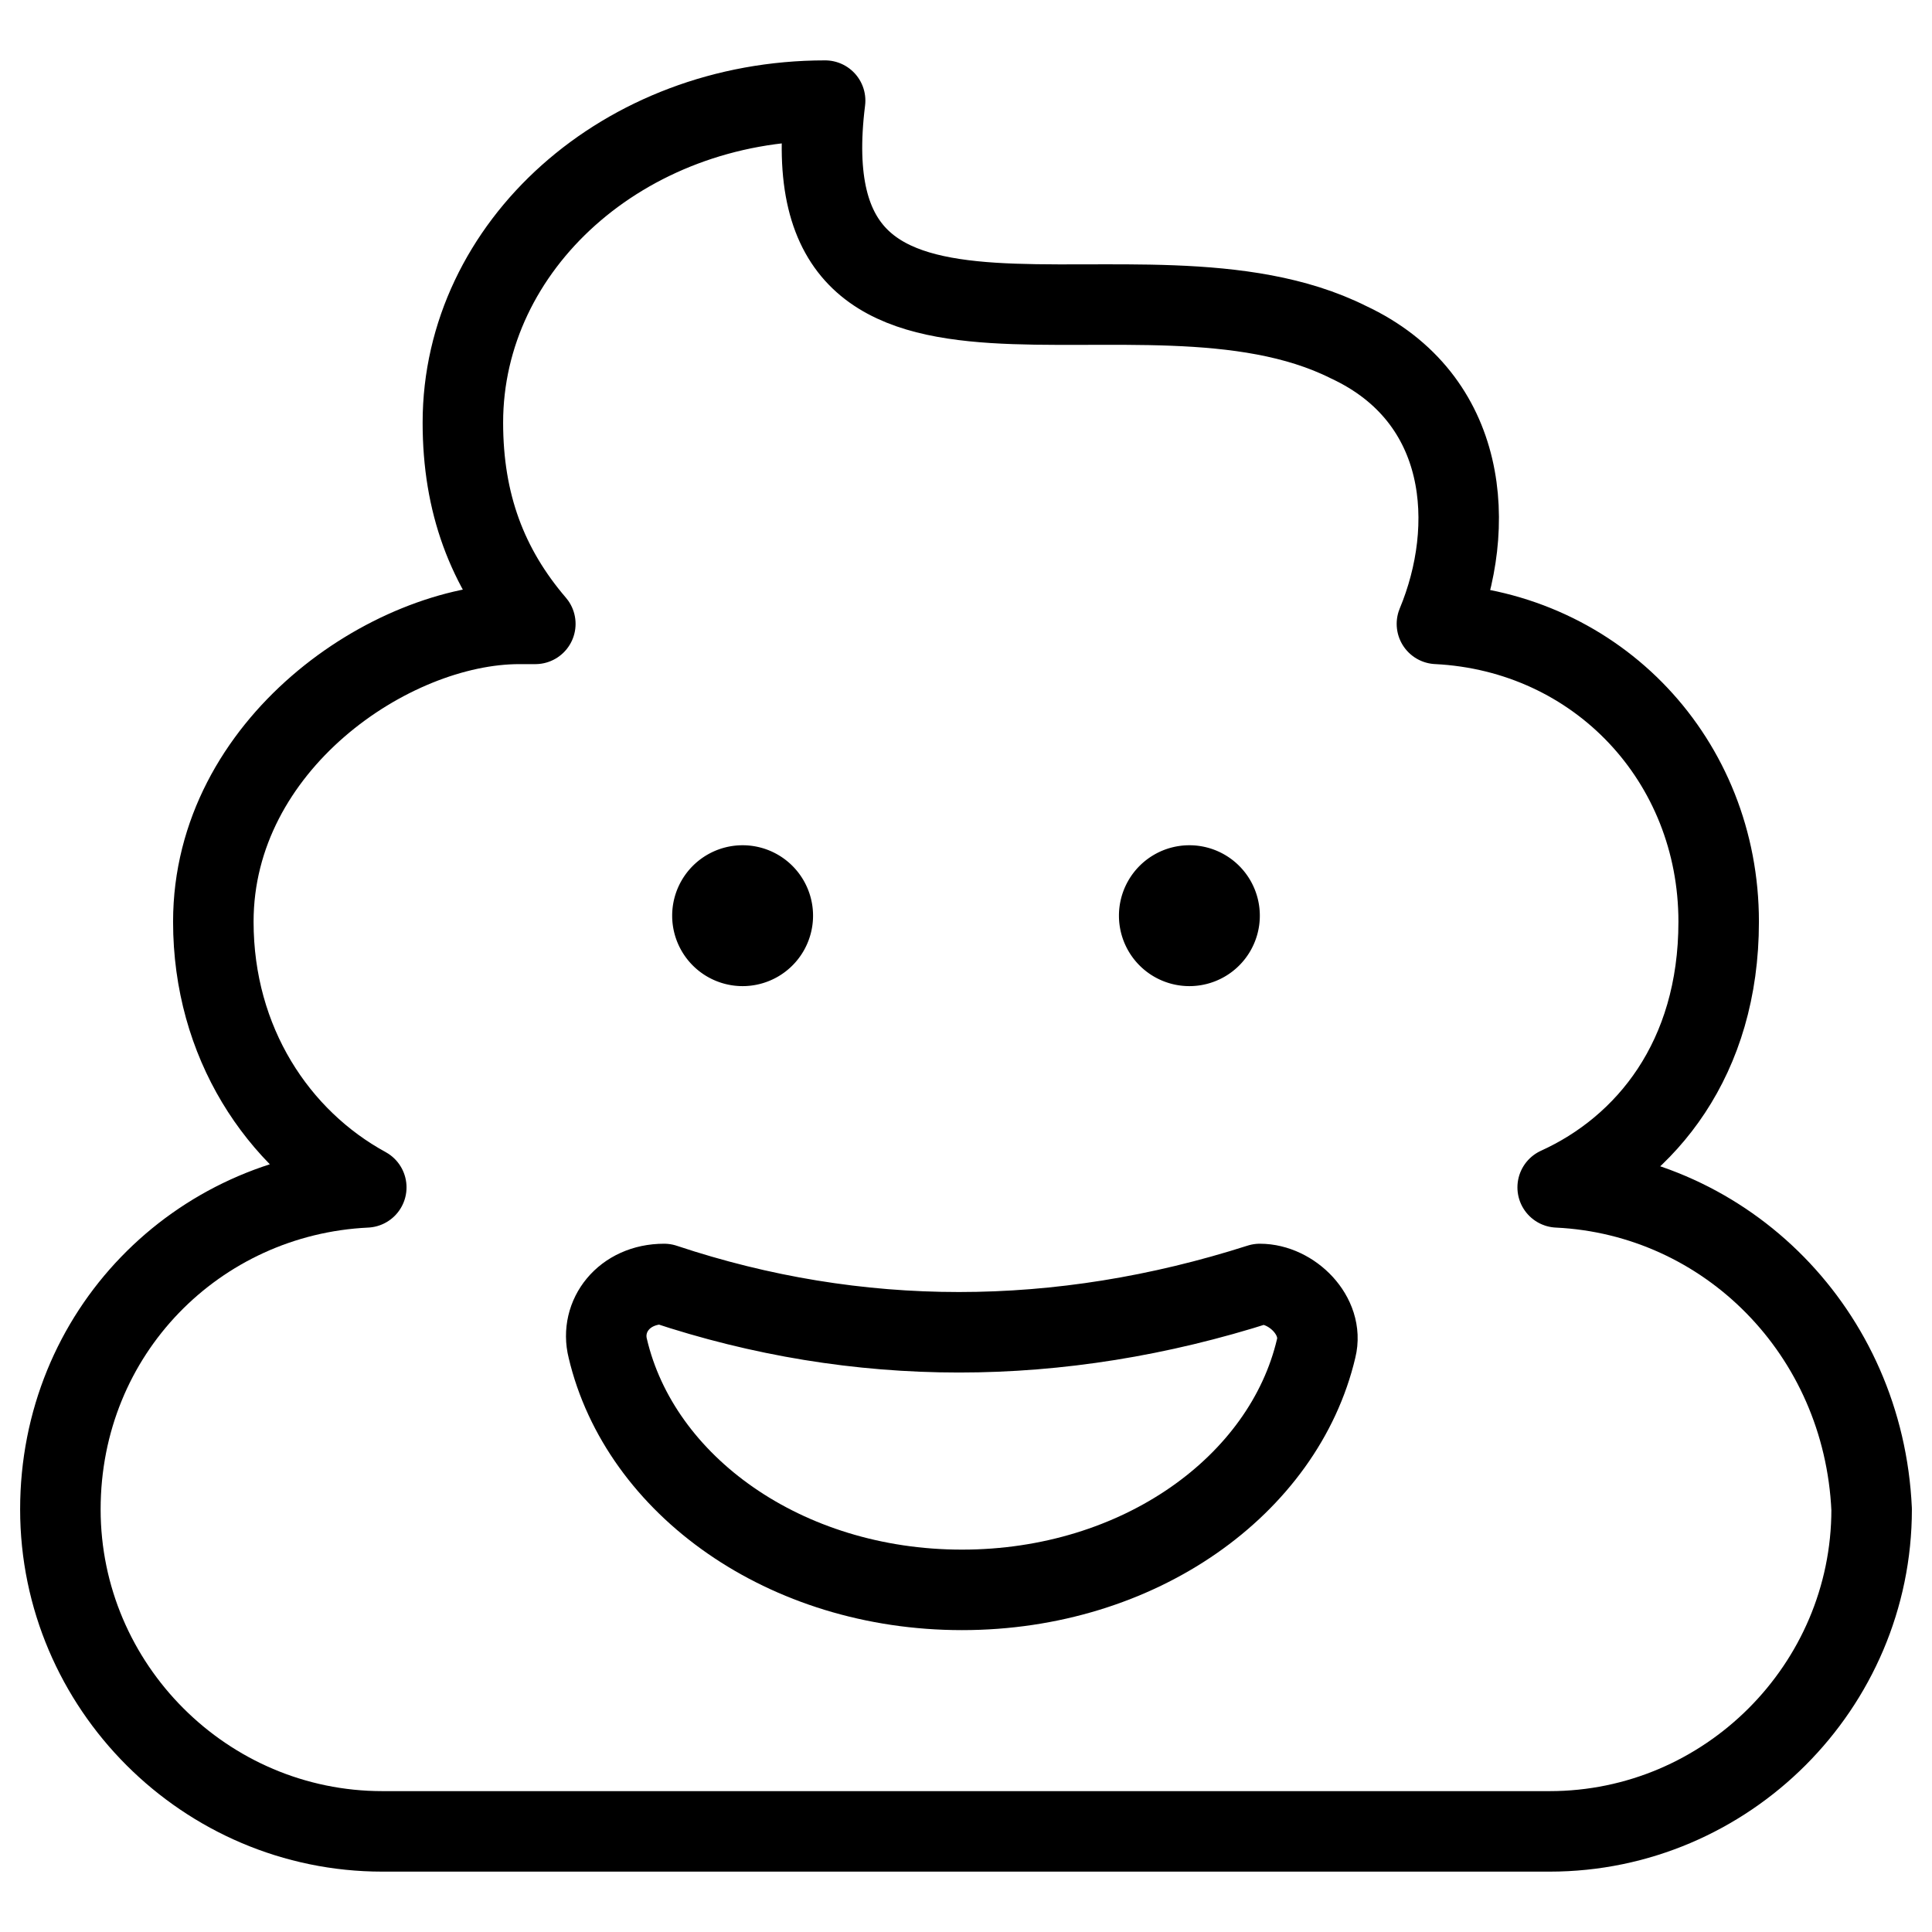
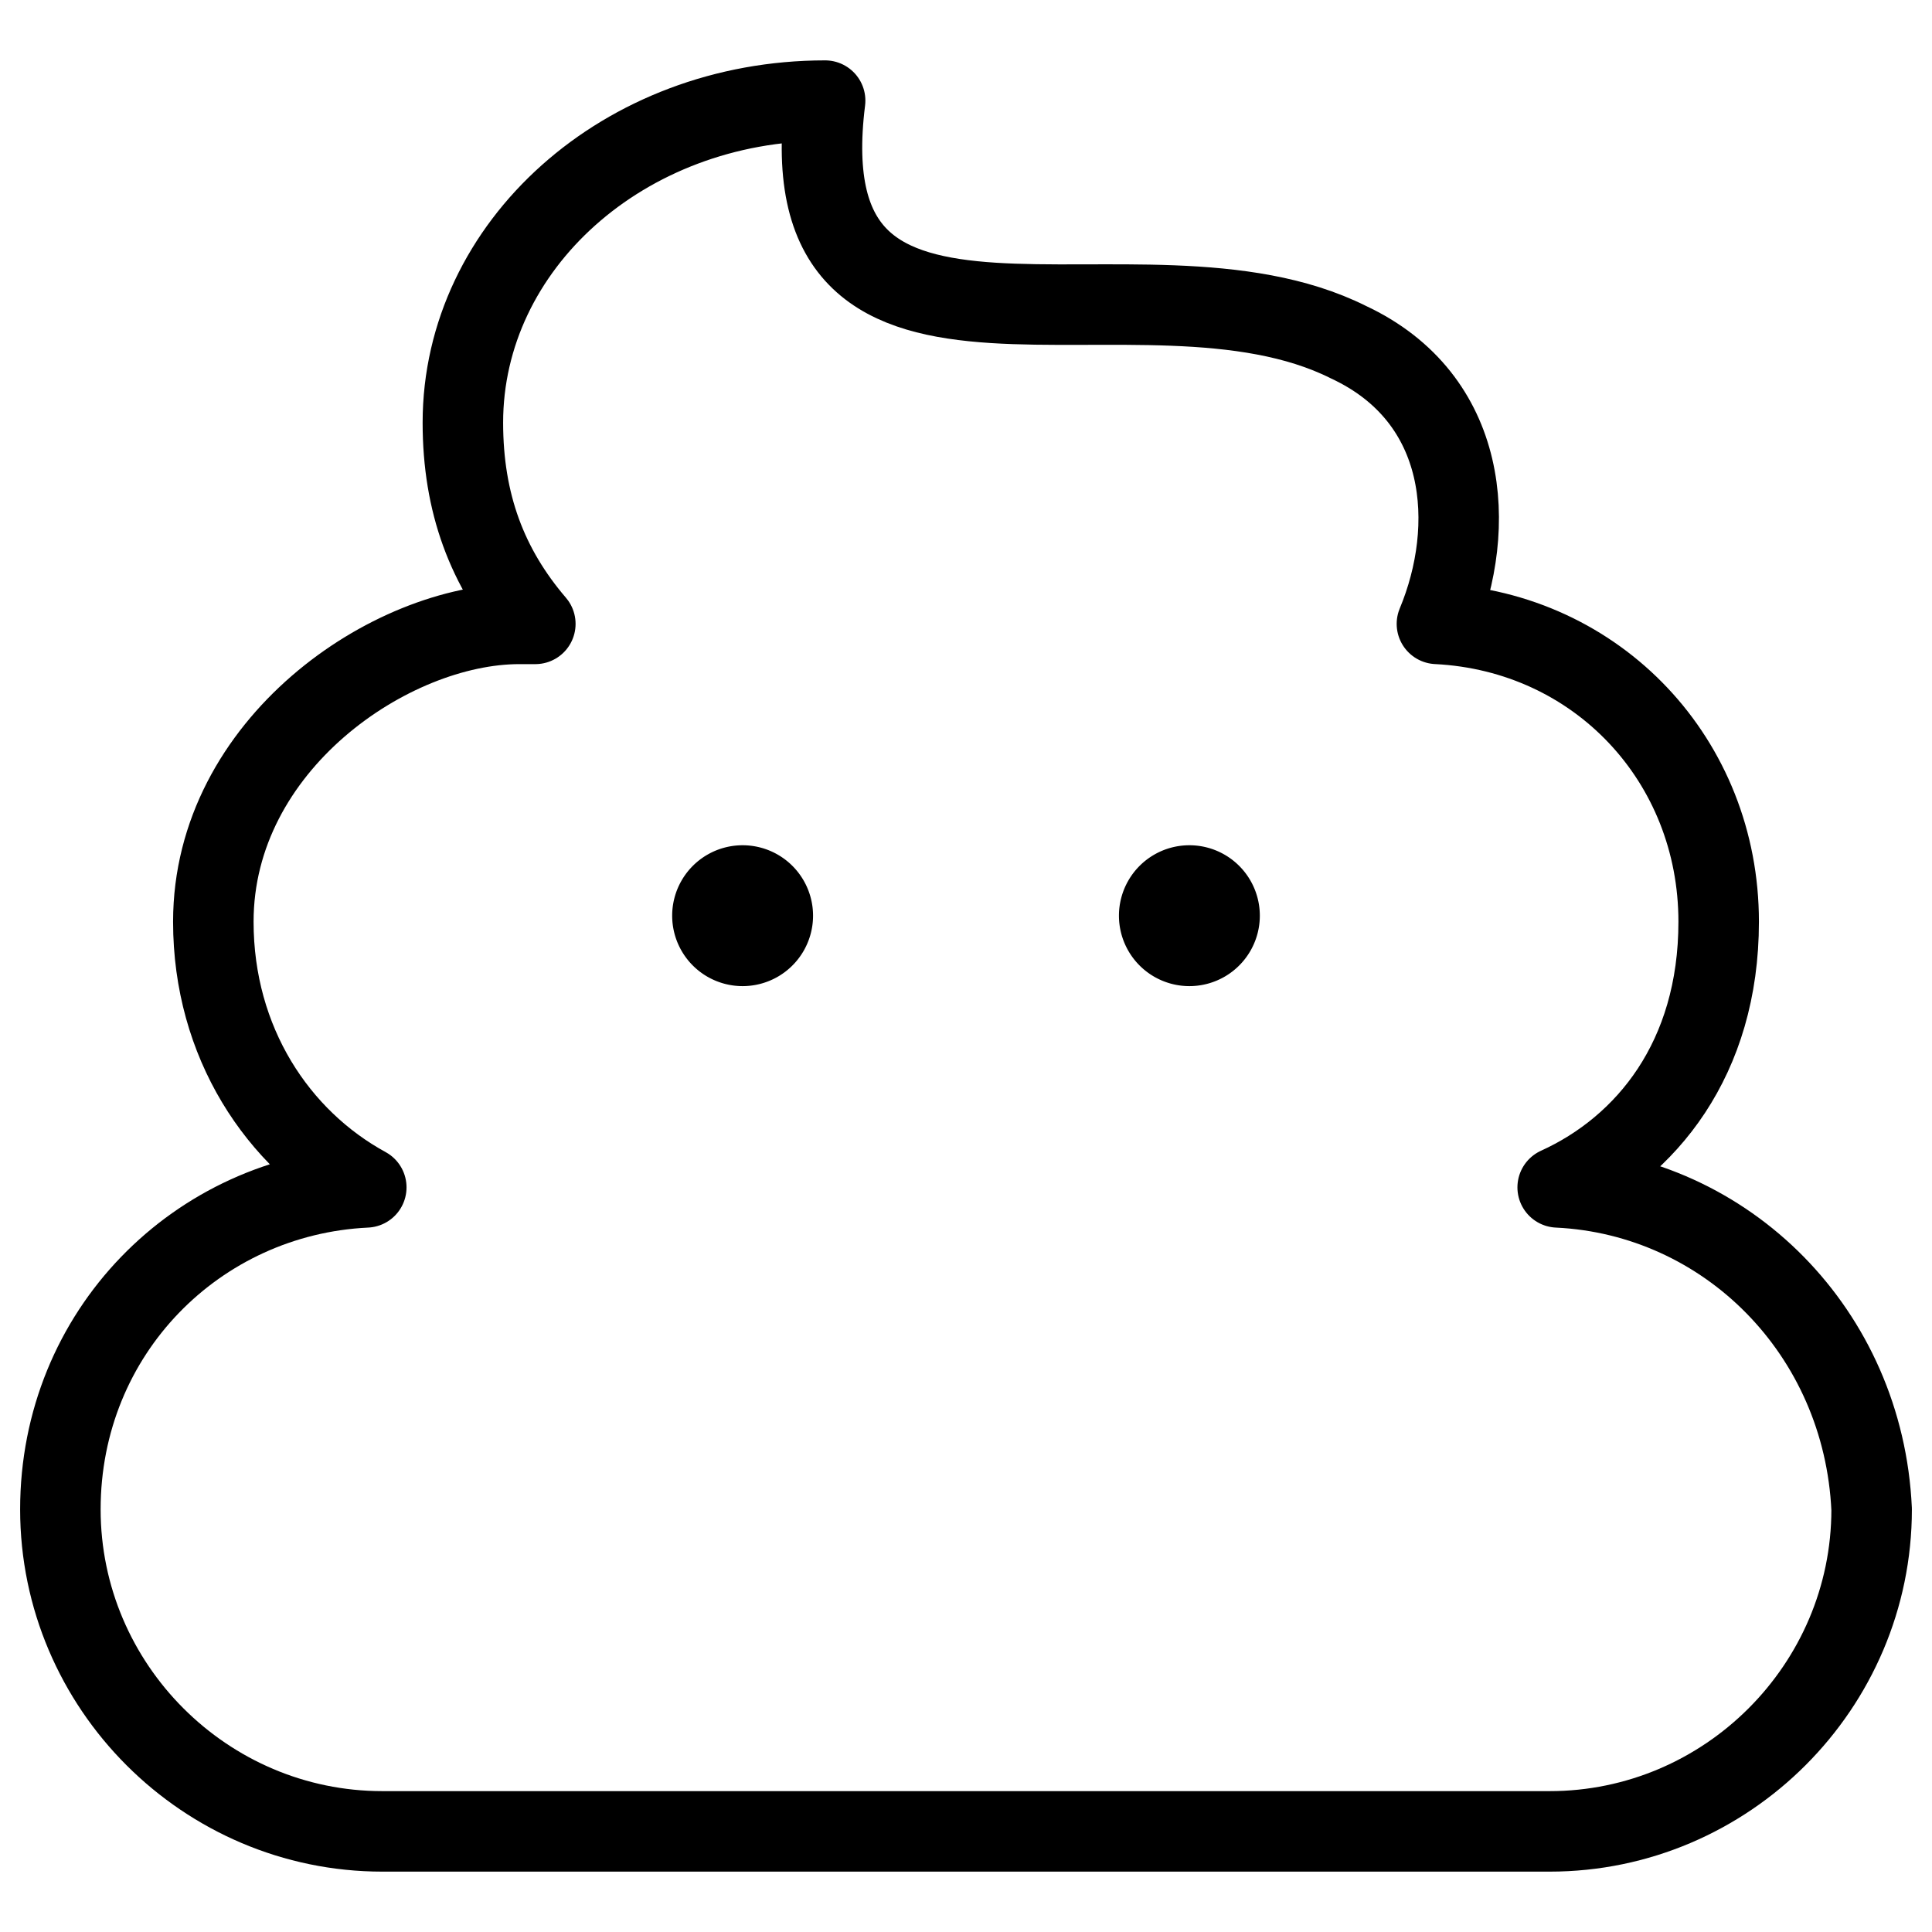
<svg xmlns="http://www.w3.org/2000/svg" fill="none" viewBox="0 0 24 24" stroke="black">
-   <path stroke-linecap="round" stroke-linejoin="round" stroke-miterlimit="10" d="M8.25 15.95c-.5 0-.8.4-.7.8.4 1.7 2.2 3 4.4 3s4-1.3 4.4-3c.1-.4-.3-.8-.7-.8-2.5.8-5 .8-7.4 0Z" />
  <path stroke-linecap="round" stroke-linejoin="round" stroke-miterlimit="10" d="M19.35 14.75c1.1-.5 2-1.6 2-3.3 0-2-1.5-3.6-3.5-3.7.5-1.2.4-2.8-1.1-3.5-2.6-1.3-7 1-6.5-3-2.5 0-4.5 1.8-4.5 4 0 1 .3 1.8.9 2.5h-.2c-1.6 0-3.8 1.5-3.8 3.7 0 1.5.8 2.7 1.9 3.3-2.1.1-3.8 1.8-3.8 4s1.8 4 4 4h14.5c2.2 0 4-1.8 4-4-.1-2.2-1.8-3.9-3.9-4Z" />
  <path stroke-linecap="round" stroke-linejoin="round" d="M9.225 11.75a.375.375 0 0 1 0-.75m0 .75a.375.375 0 0 0 0-.75m5.55.75a.375.375 0 0 1 0-.75m0 .75a.375.375 0 0 0 0-.75" />
</svg>